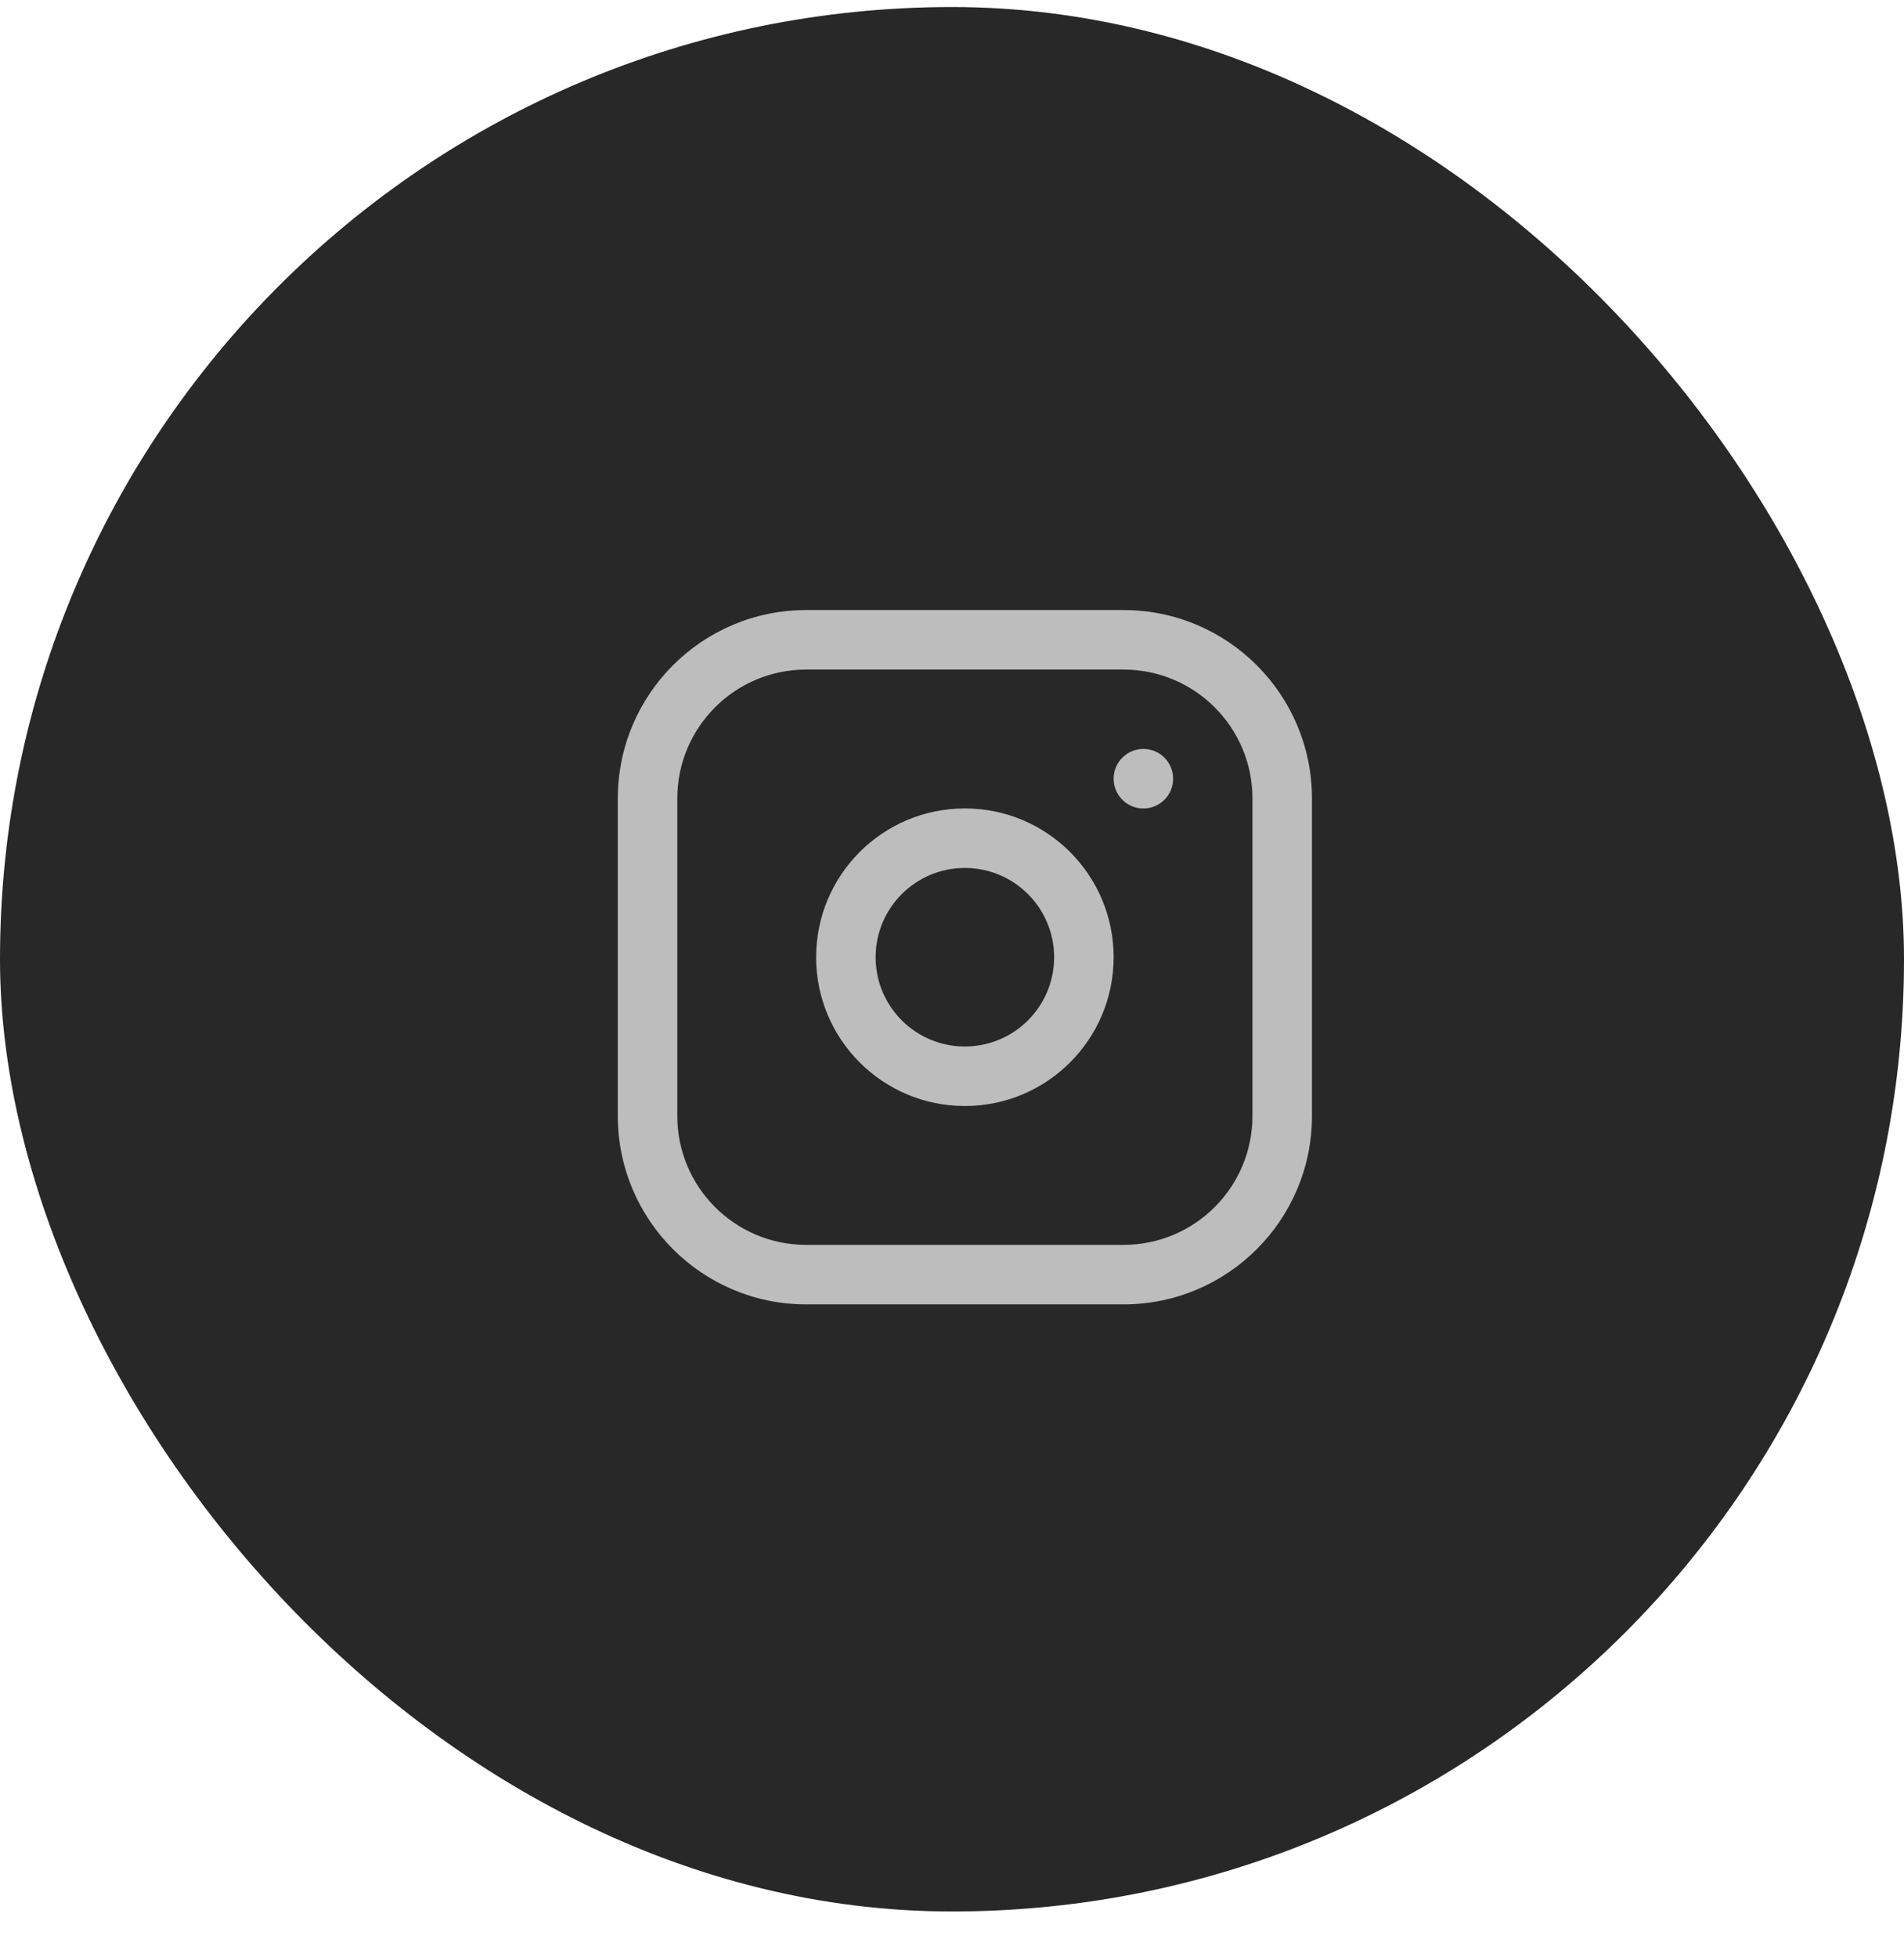
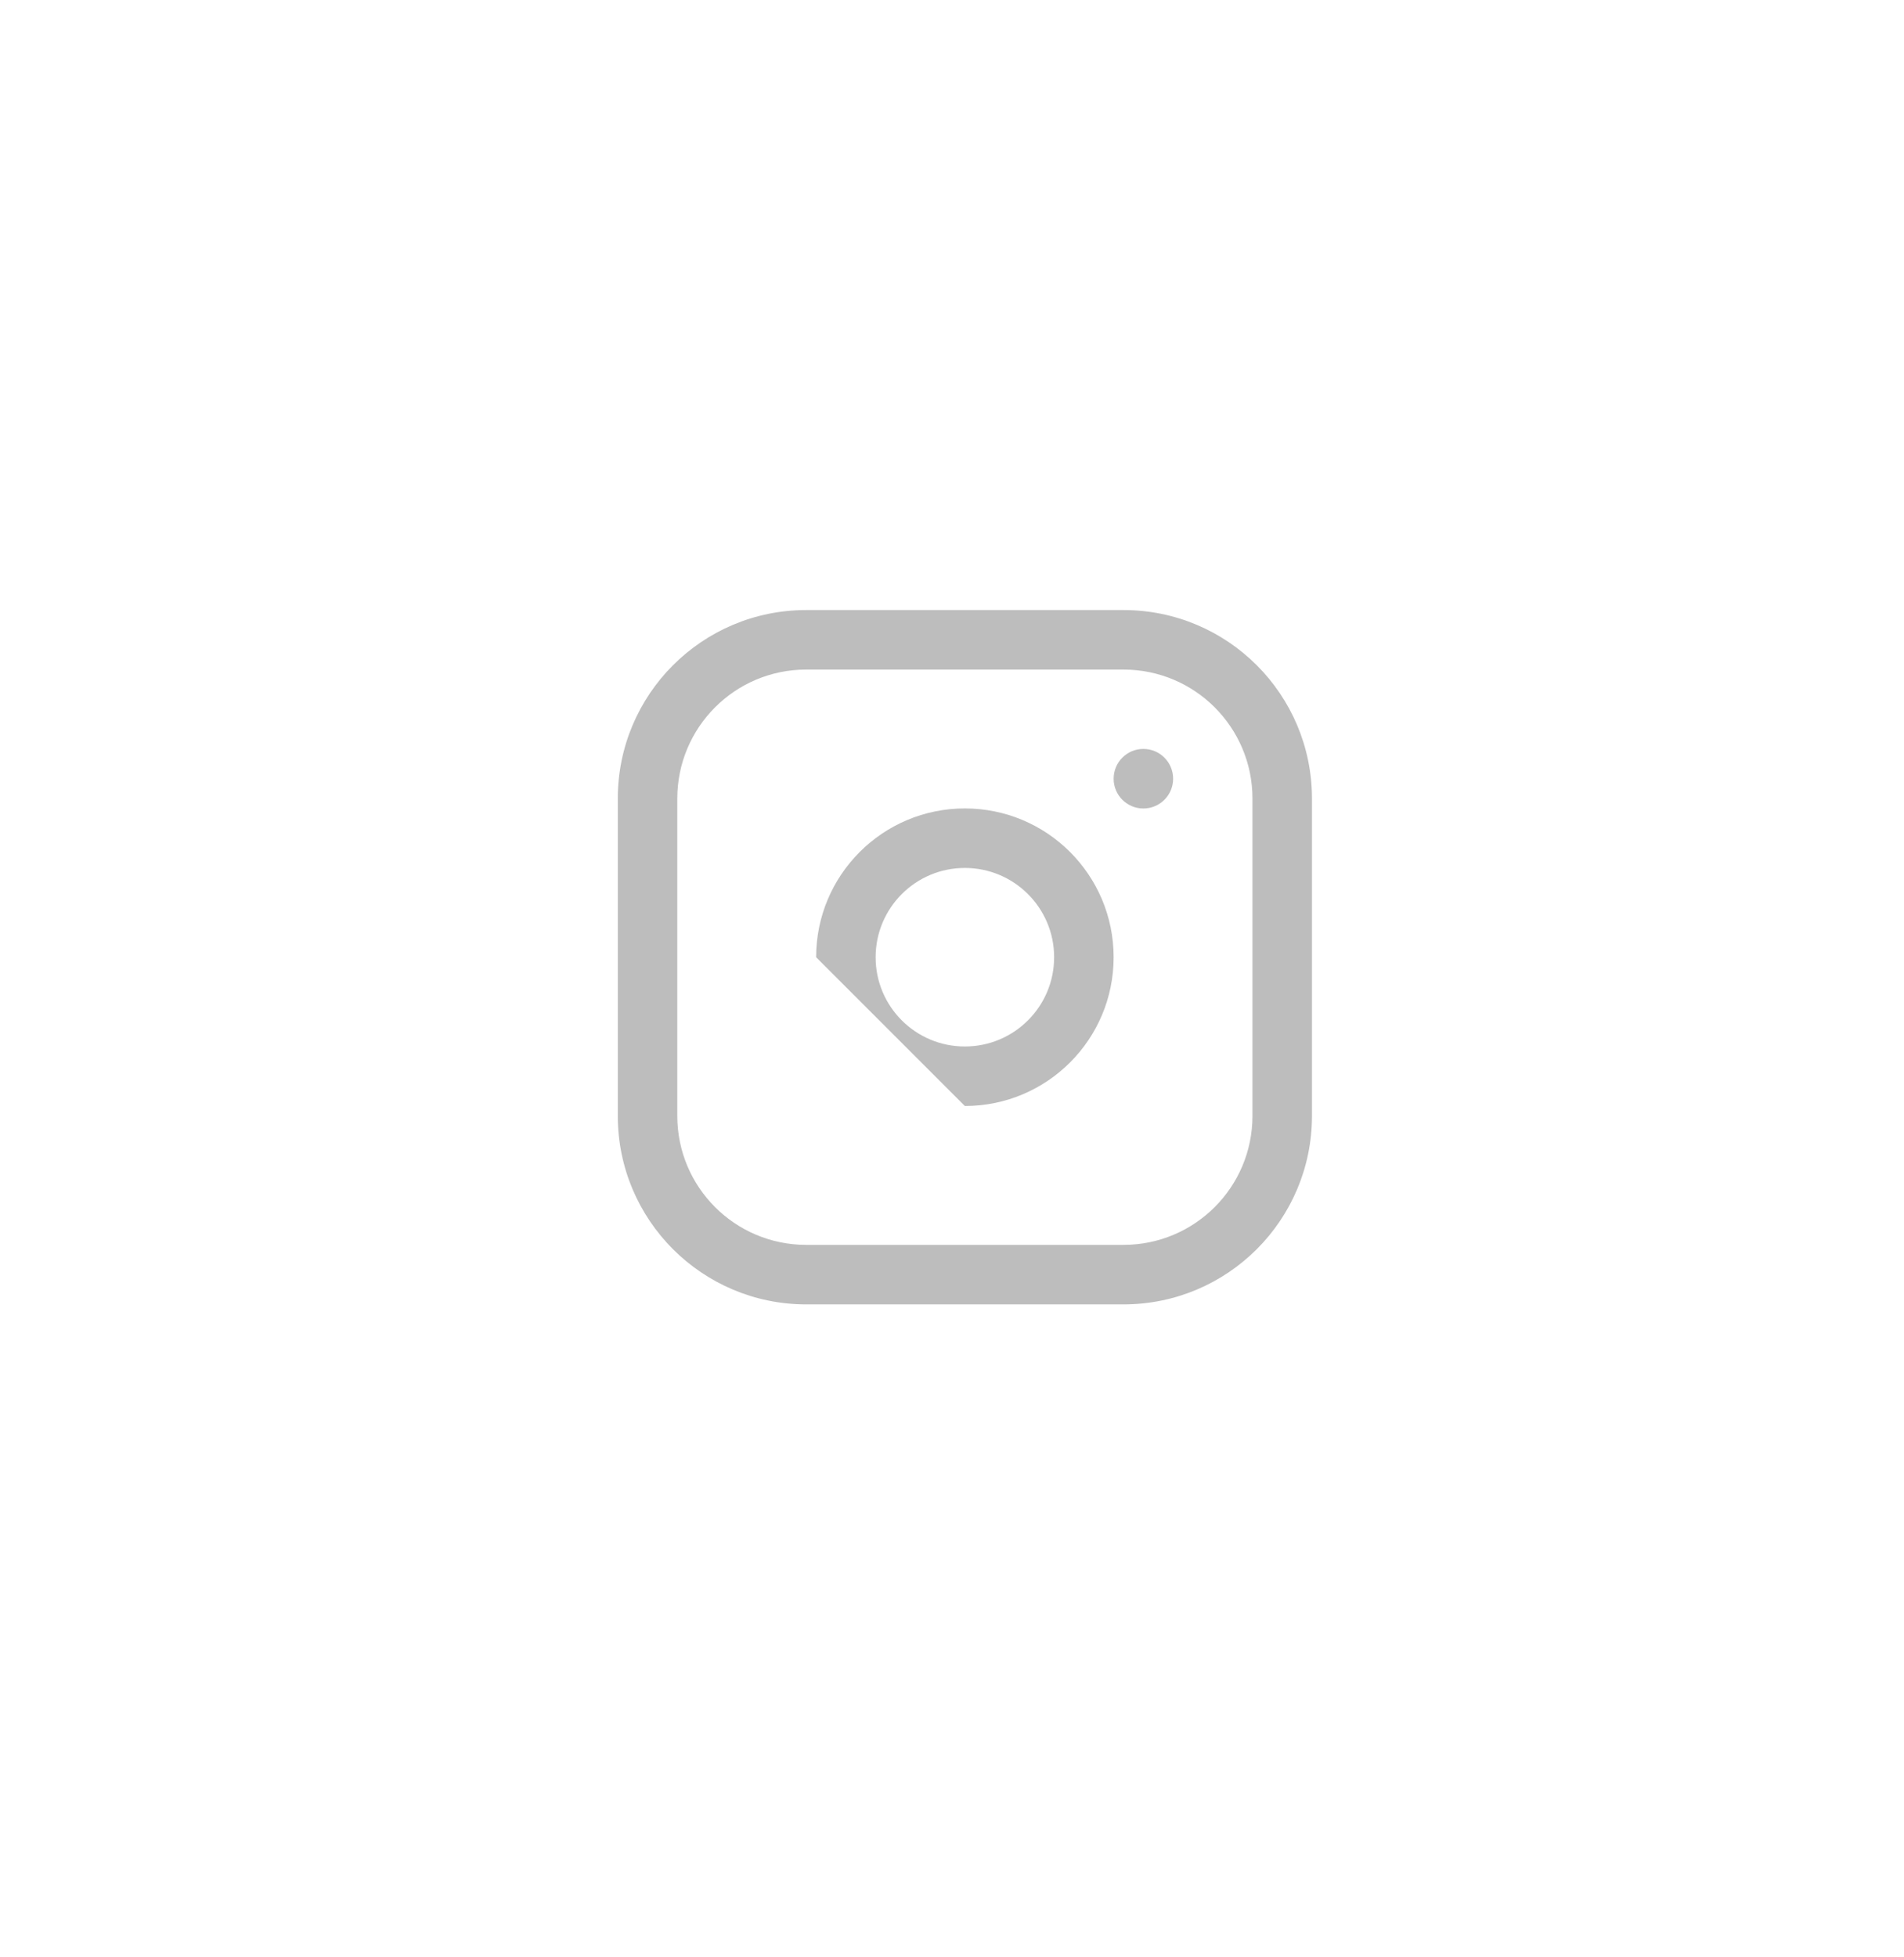
<svg xmlns="http://www.w3.org/2000/svg" width="36" height="37" viewBox="0 0 36 37" fill="none">
-   <rect y="0.133" width="36" height="36" rx="18" fill="#282828" />
-   <path fill-rule="evenodd" clip-rule="evenodd" d="M15.243 12.657C13.897 12.657 12.806 13.748 12.806 15.095V21.095C12.806 22.441 13.897 23.532 15.243 23.532H21.243C22.589 23.532 23.681 22.441 23.681 21.095V15.095C23.681 13.748 22.589 12.657 21.243 12.657H15.243ZM11.681 15.095C11.681 13.127 13.276 11.532 15.243 11.532H21.243C23.211 11.532 24.806 13.127 24.806 15.095V21.095C24.806 23.062 23.211 24.657 21.243 24.657H15.243C13.276 24.657 11.681 23.062 11.681 21.095V15.095ZM18.243 16.407C17.311 16.407 16.556 17.163 16.556 18.095C16.556 19.027 17.311 19.782 18.243 19.782C19.175 19.782 19.931 19.027 19.931 18.095C19.931 17.163 19.175 16.407 18.243 16.407ZM15.431 18.095C15.431 16.541 16.69 15.282 18.243 15.282C19.797 15.282 21.056 16.541 21.056 18.095C21.056 19.648 19.797 20.907 18.243 20.907C16.69 20.907 15.431 19.648 15.431 18.095ZM22.181 14.72C22.181 14.409 21.929 14.157 21.618 14.157C21.308 14.157 21.056 14.409 21.056 14.72V14.721C21.056 15.031 21.308 15.283 21.618 15.283C21.929 15.283 22.181 15.031 22.181 14.721V14.72Z" fill="#BDBDBD" />
+   <path fill-rule="evenodd" clip-rule="evenodd" d="M15.243 12.657C13.897 12.657 12.806 13.748 12.806 15.095V21.095C12.806 22.441 13.897 23.532 15.243 23.532H21.243C22.589 23.532 23.681 22.441 23.681 21.095V15.095C23.681 13.748 22.589 12.657 21.243 12.657H15.243ZM11.681 15.095C11.681 13.127 13.276 11.532 15.243 11.532H21.243C23.211 11.532 24.806 13.127 24.806 15.095V21.095C24.806 23.062 23.211 24.657 21.243 24.657H15.243C13.276 24.657 11.681 23.062 11.681 21.095V15.095ZM18.243 16.407C17.311 16.407 16.556 17.163 16.556 18.095C16.556 19.027 17.311 19.782 18.243 19.782C19.175 19.782 19.931 19.027 19.931 18.095C19.931 17.163 19.175 16.407 18.243 16.407ZM15.431 18.095C15.431 16.541 16.69 15.282 18.243 15.282C19.797 15.282 21.056 16.541 21.056 18.095C21.056 19.648 19.797 20.907 18.243 20.907ZM22.181 14.72C22.181 14.409 21.929 14.157 21.618 14.157C21.308 14.157 21.056 14.409 21.056 14.72V14.721C21.056 15.031 21.308 15.283 21.618 15.283C21.929 15.283 22.181 15.031 22.181 14.721V14.72Z" fill="#BDBDBD" />
</svg>